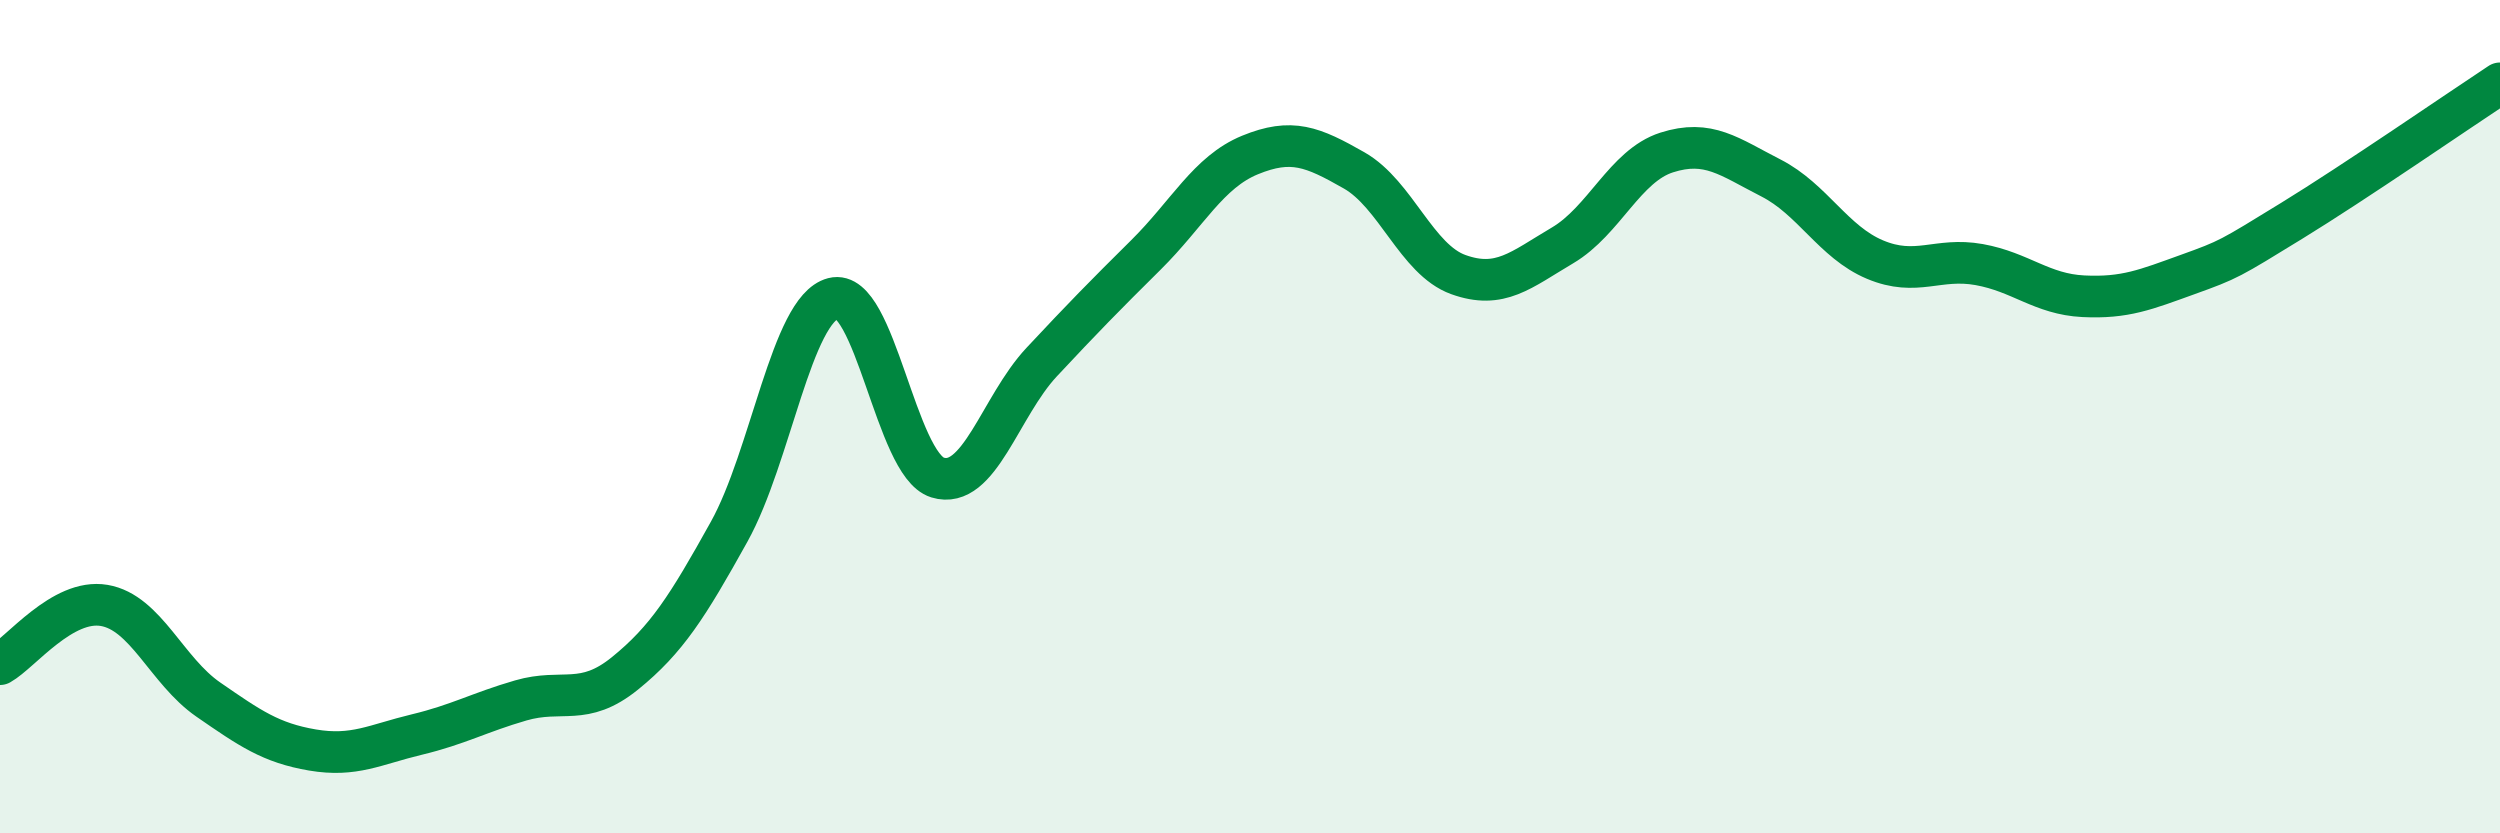
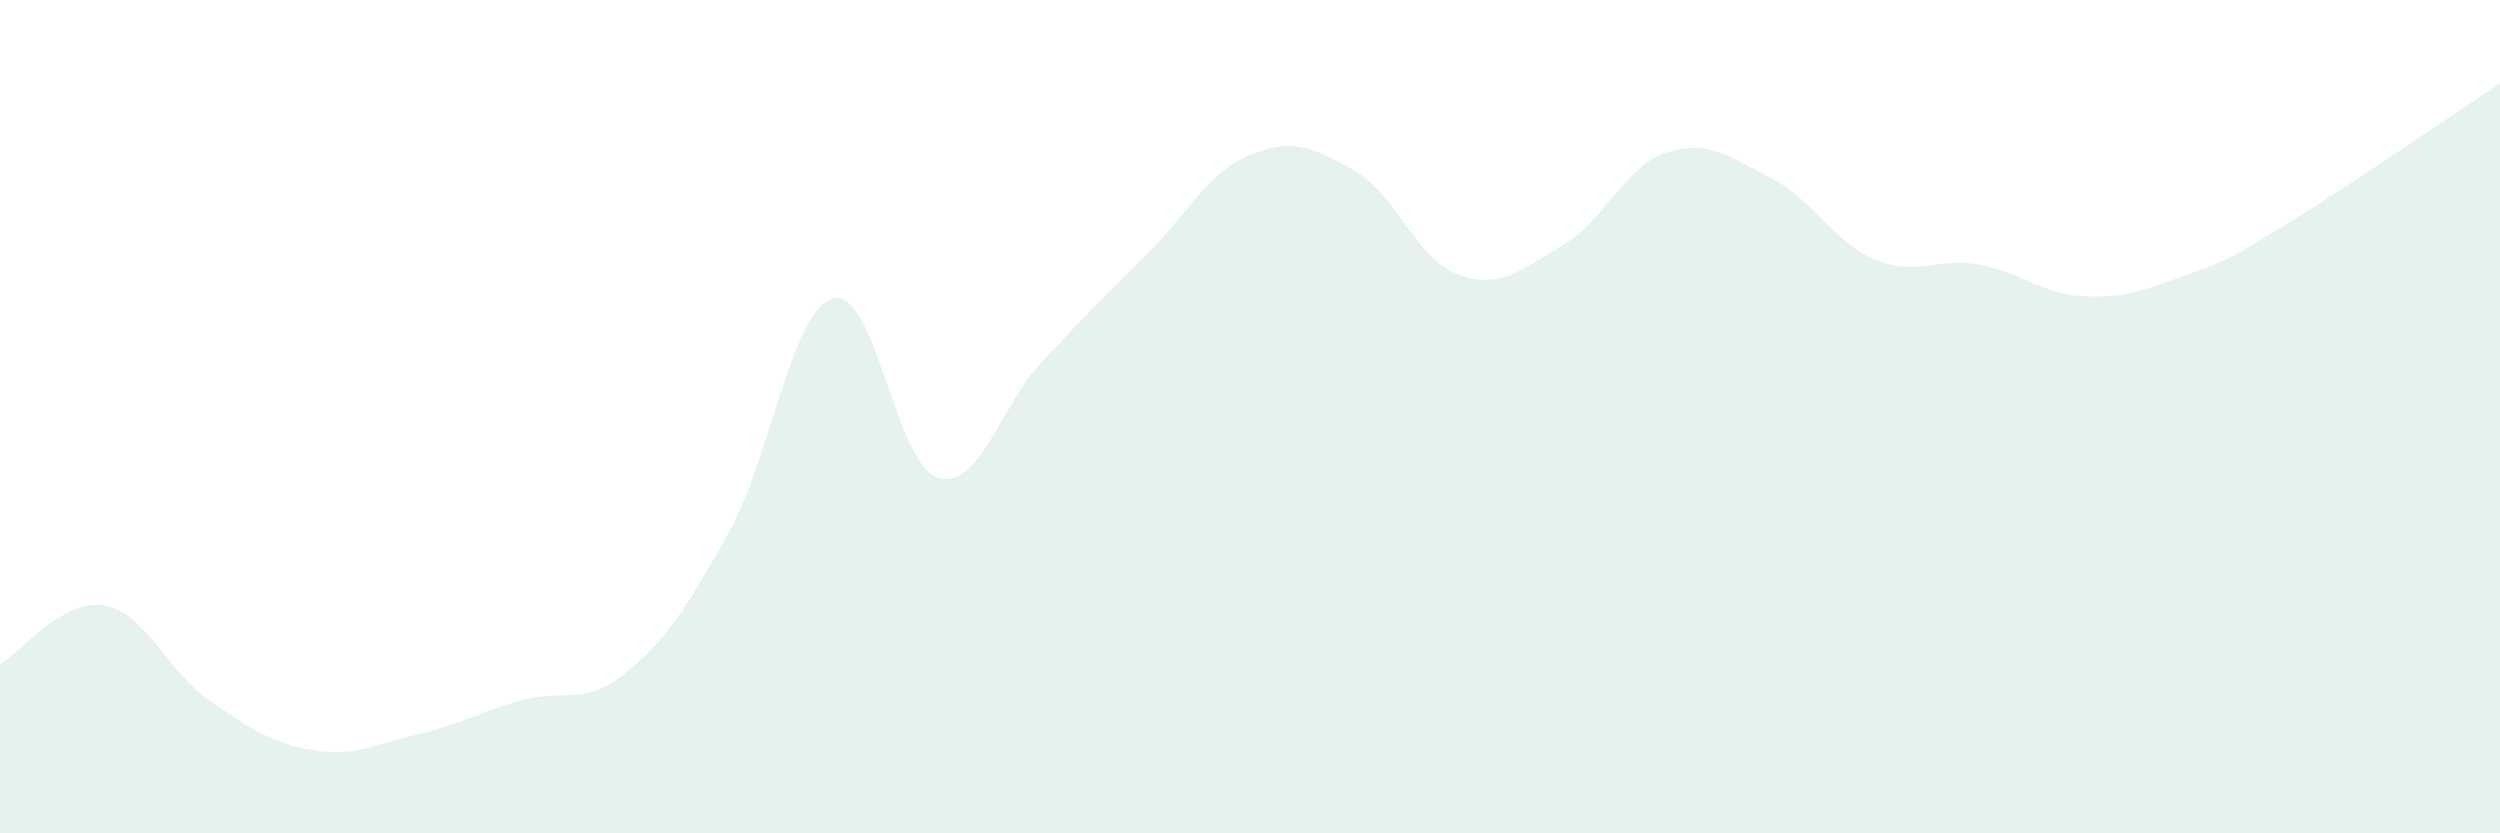
<svg xmlns="http://www.w3.org/2000/svg" width="60" height="20" viewBox="0 0 60 20">
  <path d="M 0,15.94 C 0.5,15.66 1.5,14.36 2.5,14.53 C 3.5,14.7 4,16.1 5,16.79 C 6,17.48 6.5,17.83 7.5,18 C 8.5,18.17 9,17.87 10,17.63 C 11,17.39 11.5,17.1 12.5,16.81 C 13.5,16.52 14,16.97 15,16.16 C 16,15.35 16.5,14.56 17.5,12.76 C 18.5,10.96 19,7.42 20,7.16 C 21,6.9 21.5,11.15 22.5,11.46 C 23.5,11.77 24,9.76 25,8.69 C 26,7.62 26.5,7.11 27.5,6.12 C 28.5,5.13 29,4.13 30,3.72 C 31,3.31 31.5,3.52 32.5,4.09 C 33.5,4.66 34,6.23 35,6.59 C 36,6.95 36.5,6.48 37.5,5.89 C 38.5,5.3 39,3.98 40,3.66 C 41,3.34 41.5,3.76 42.5,4.27 C 43.5,4.78 44,5.81 45,6.23 C 46,6.65 46.5,6.17 47.5,6.35 C 48.5,6.53 49,7.06 50,7.11 C 51,7.16 51.5,6.95 52.5,6.59 C 53.5,6.23 53.5,6.22 55,5.3 C 56.5,4.38 59,2.66 60,2L60 20L0 20Z" fill="#008740" opacity="0.1" stroke-linecap="round" stroke-linejoin="round" />
-   <path d="M 0,15.94 C 0.5,15.66 1.5,14.36 2.5,14.53 C 3.5,14.7 4,16.1 5,16.79 C 6,17.48 6.5,17.83 7.5,18 C 8.5,18.17 9,17.87 10,17.63 C 11,17.39 11.5,17.1 12.5,16.81 C 13.5,16.52 14,16.97 15,16.16 C 16,15.35 16.5,14.56 17.5,12.76 C 18.5,10.96 19,7.42 20,7.16 C 21,6.9 21.5,11.15 22.5,11.46 C 23.5,11.77 24,9.76 25,8.69 C 26,7.62 26.5,7.11 27.5,6.12 C 28.5,5.13 29,4.13 30,3.72 C 31,3.31 31.5,3.52 32.5,4.09 C 33.5,4.66 34,6.23 35,6.59 C 36,6.95 36.5,6.48 37.5,5.89 C 38.5,5.3 39,3.98 40,3.66 C 41,3.34 41.5,3.76 42.5,4.27 C 43.5,4.78 44,5.81 45,6.23 C 46,6.65 46.5,6.17 47.5,6.35 C 48.5,6.53 49,7.06 50,7.11 C 51,7.16 51.5,6.95 52.5,6.59 C 53.5,6.23 53.5,6.22 55,5.3 C 56.5,4.38 59,2.66 60,2" stroke="#008740" stroke-width="1" fill="none" stroke-linecap="round" stroke-linejoin="round" />
</svg>